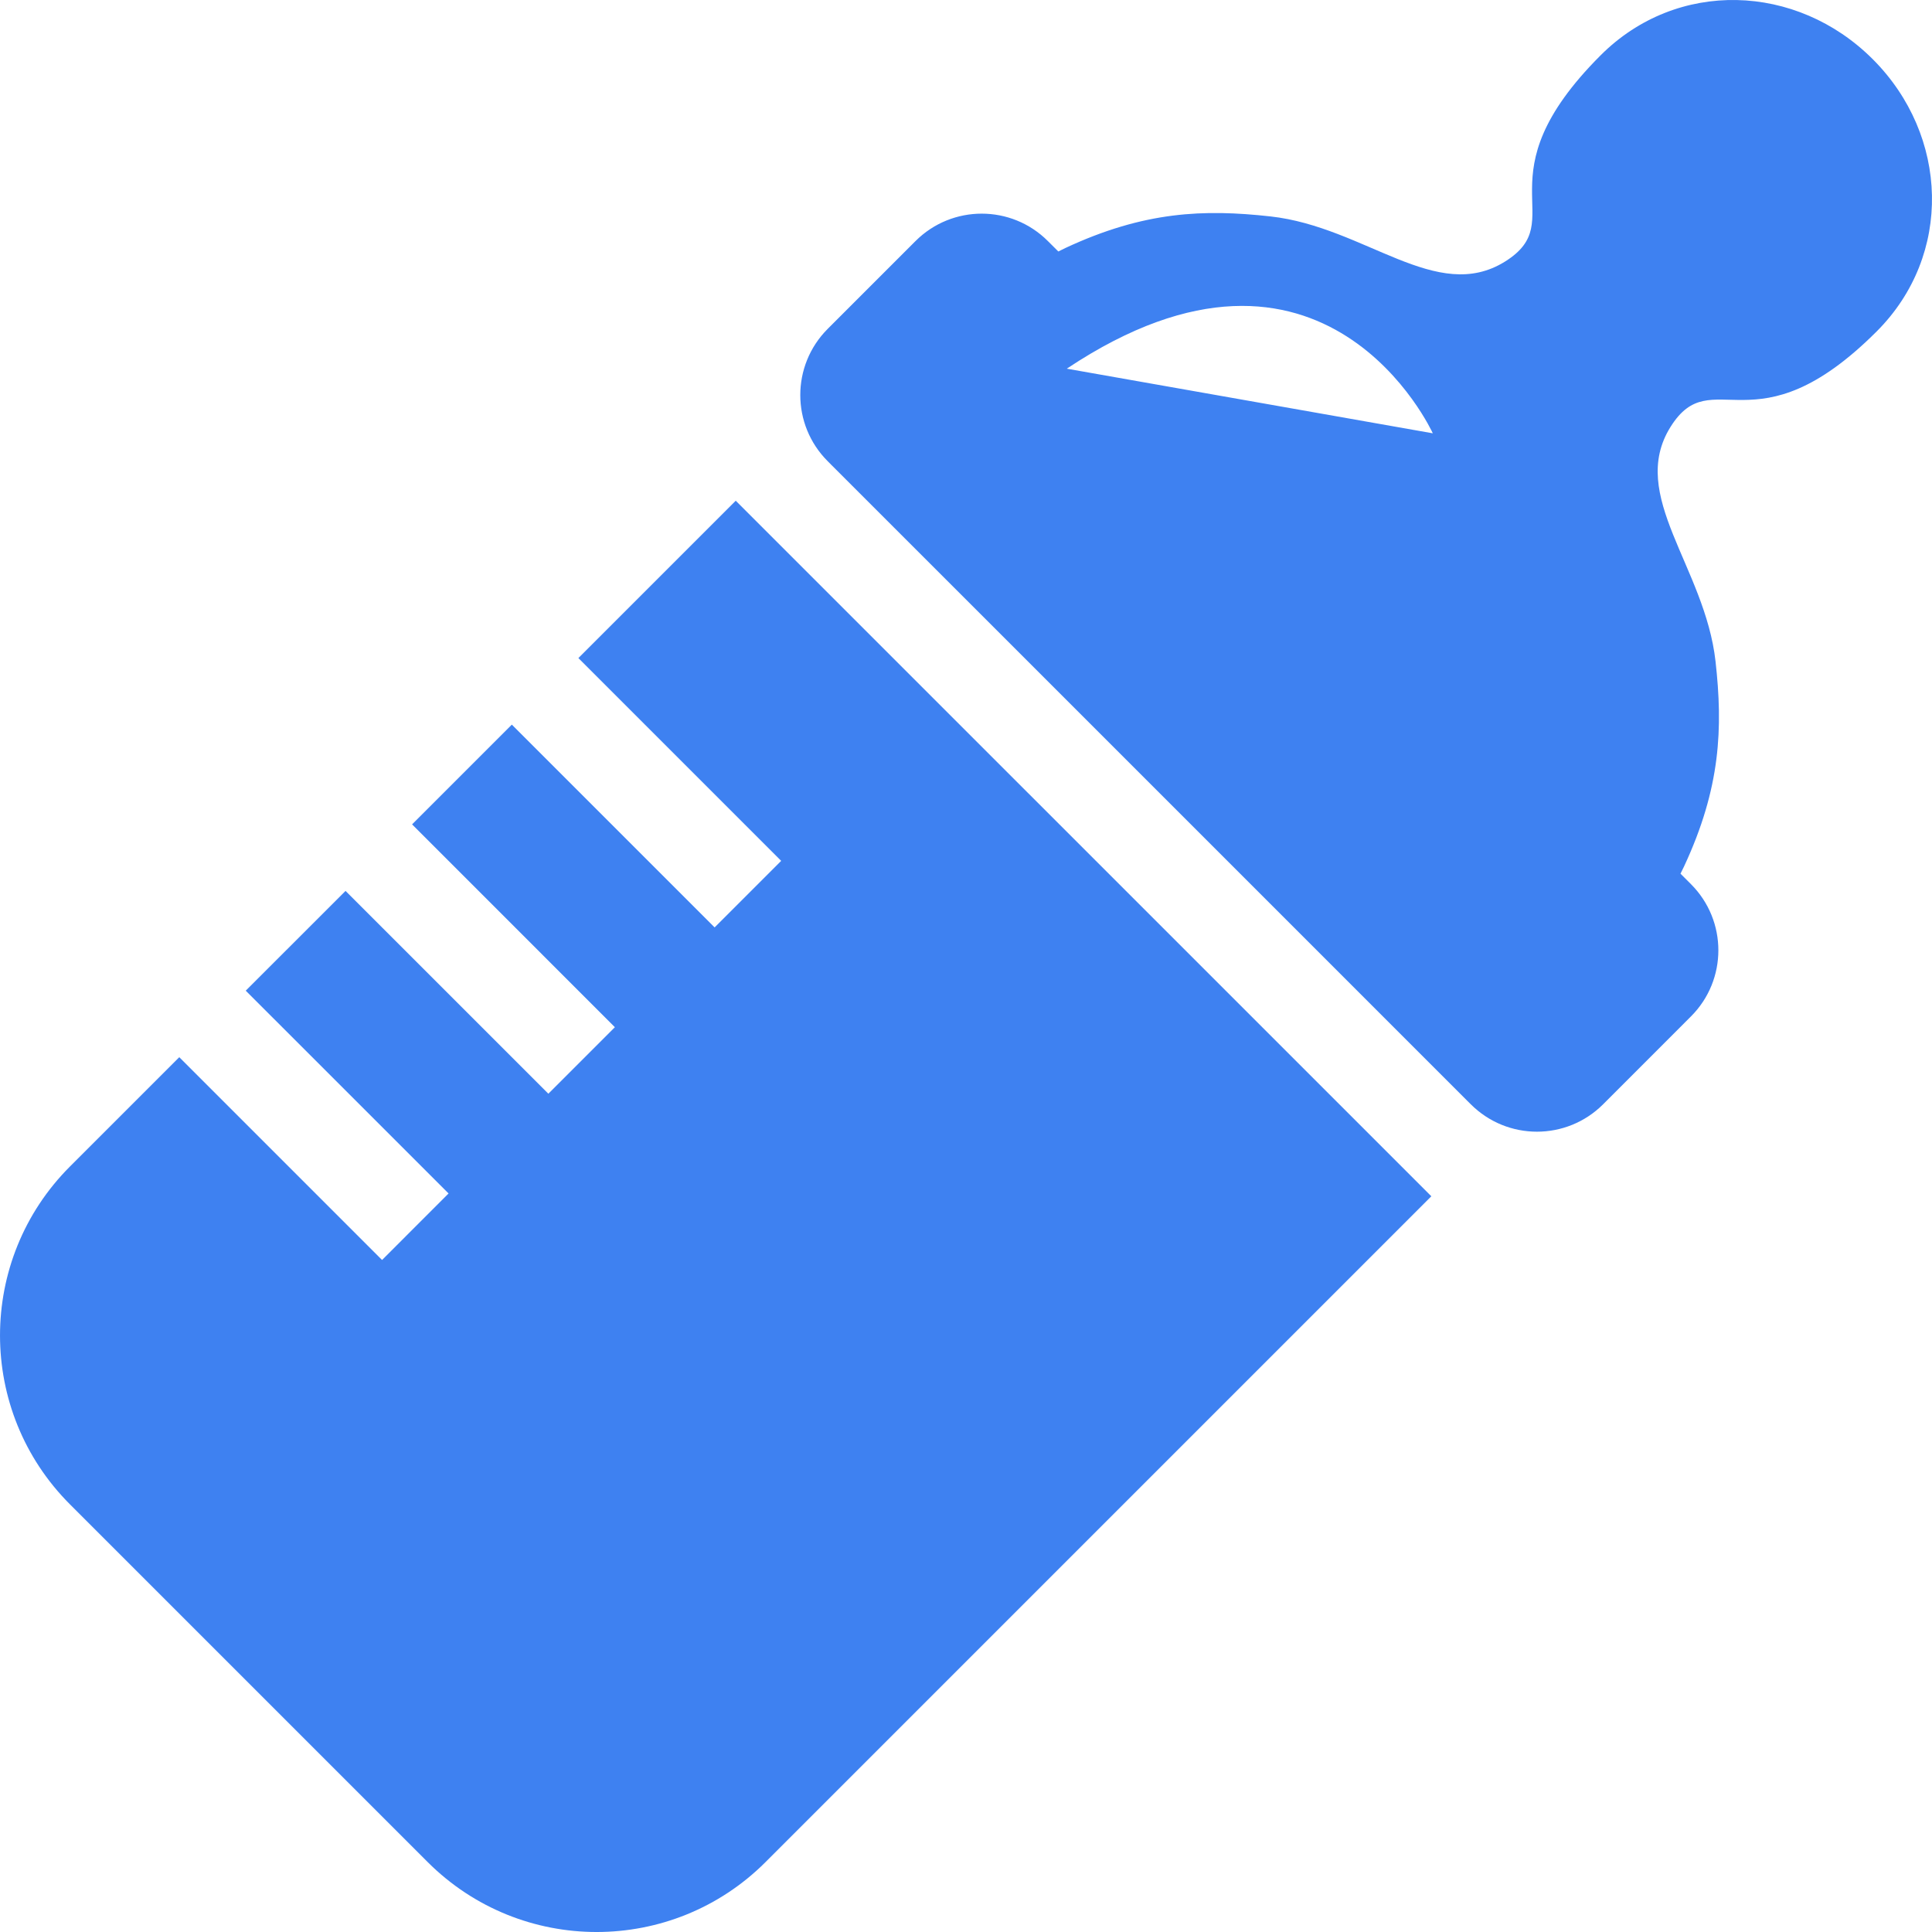
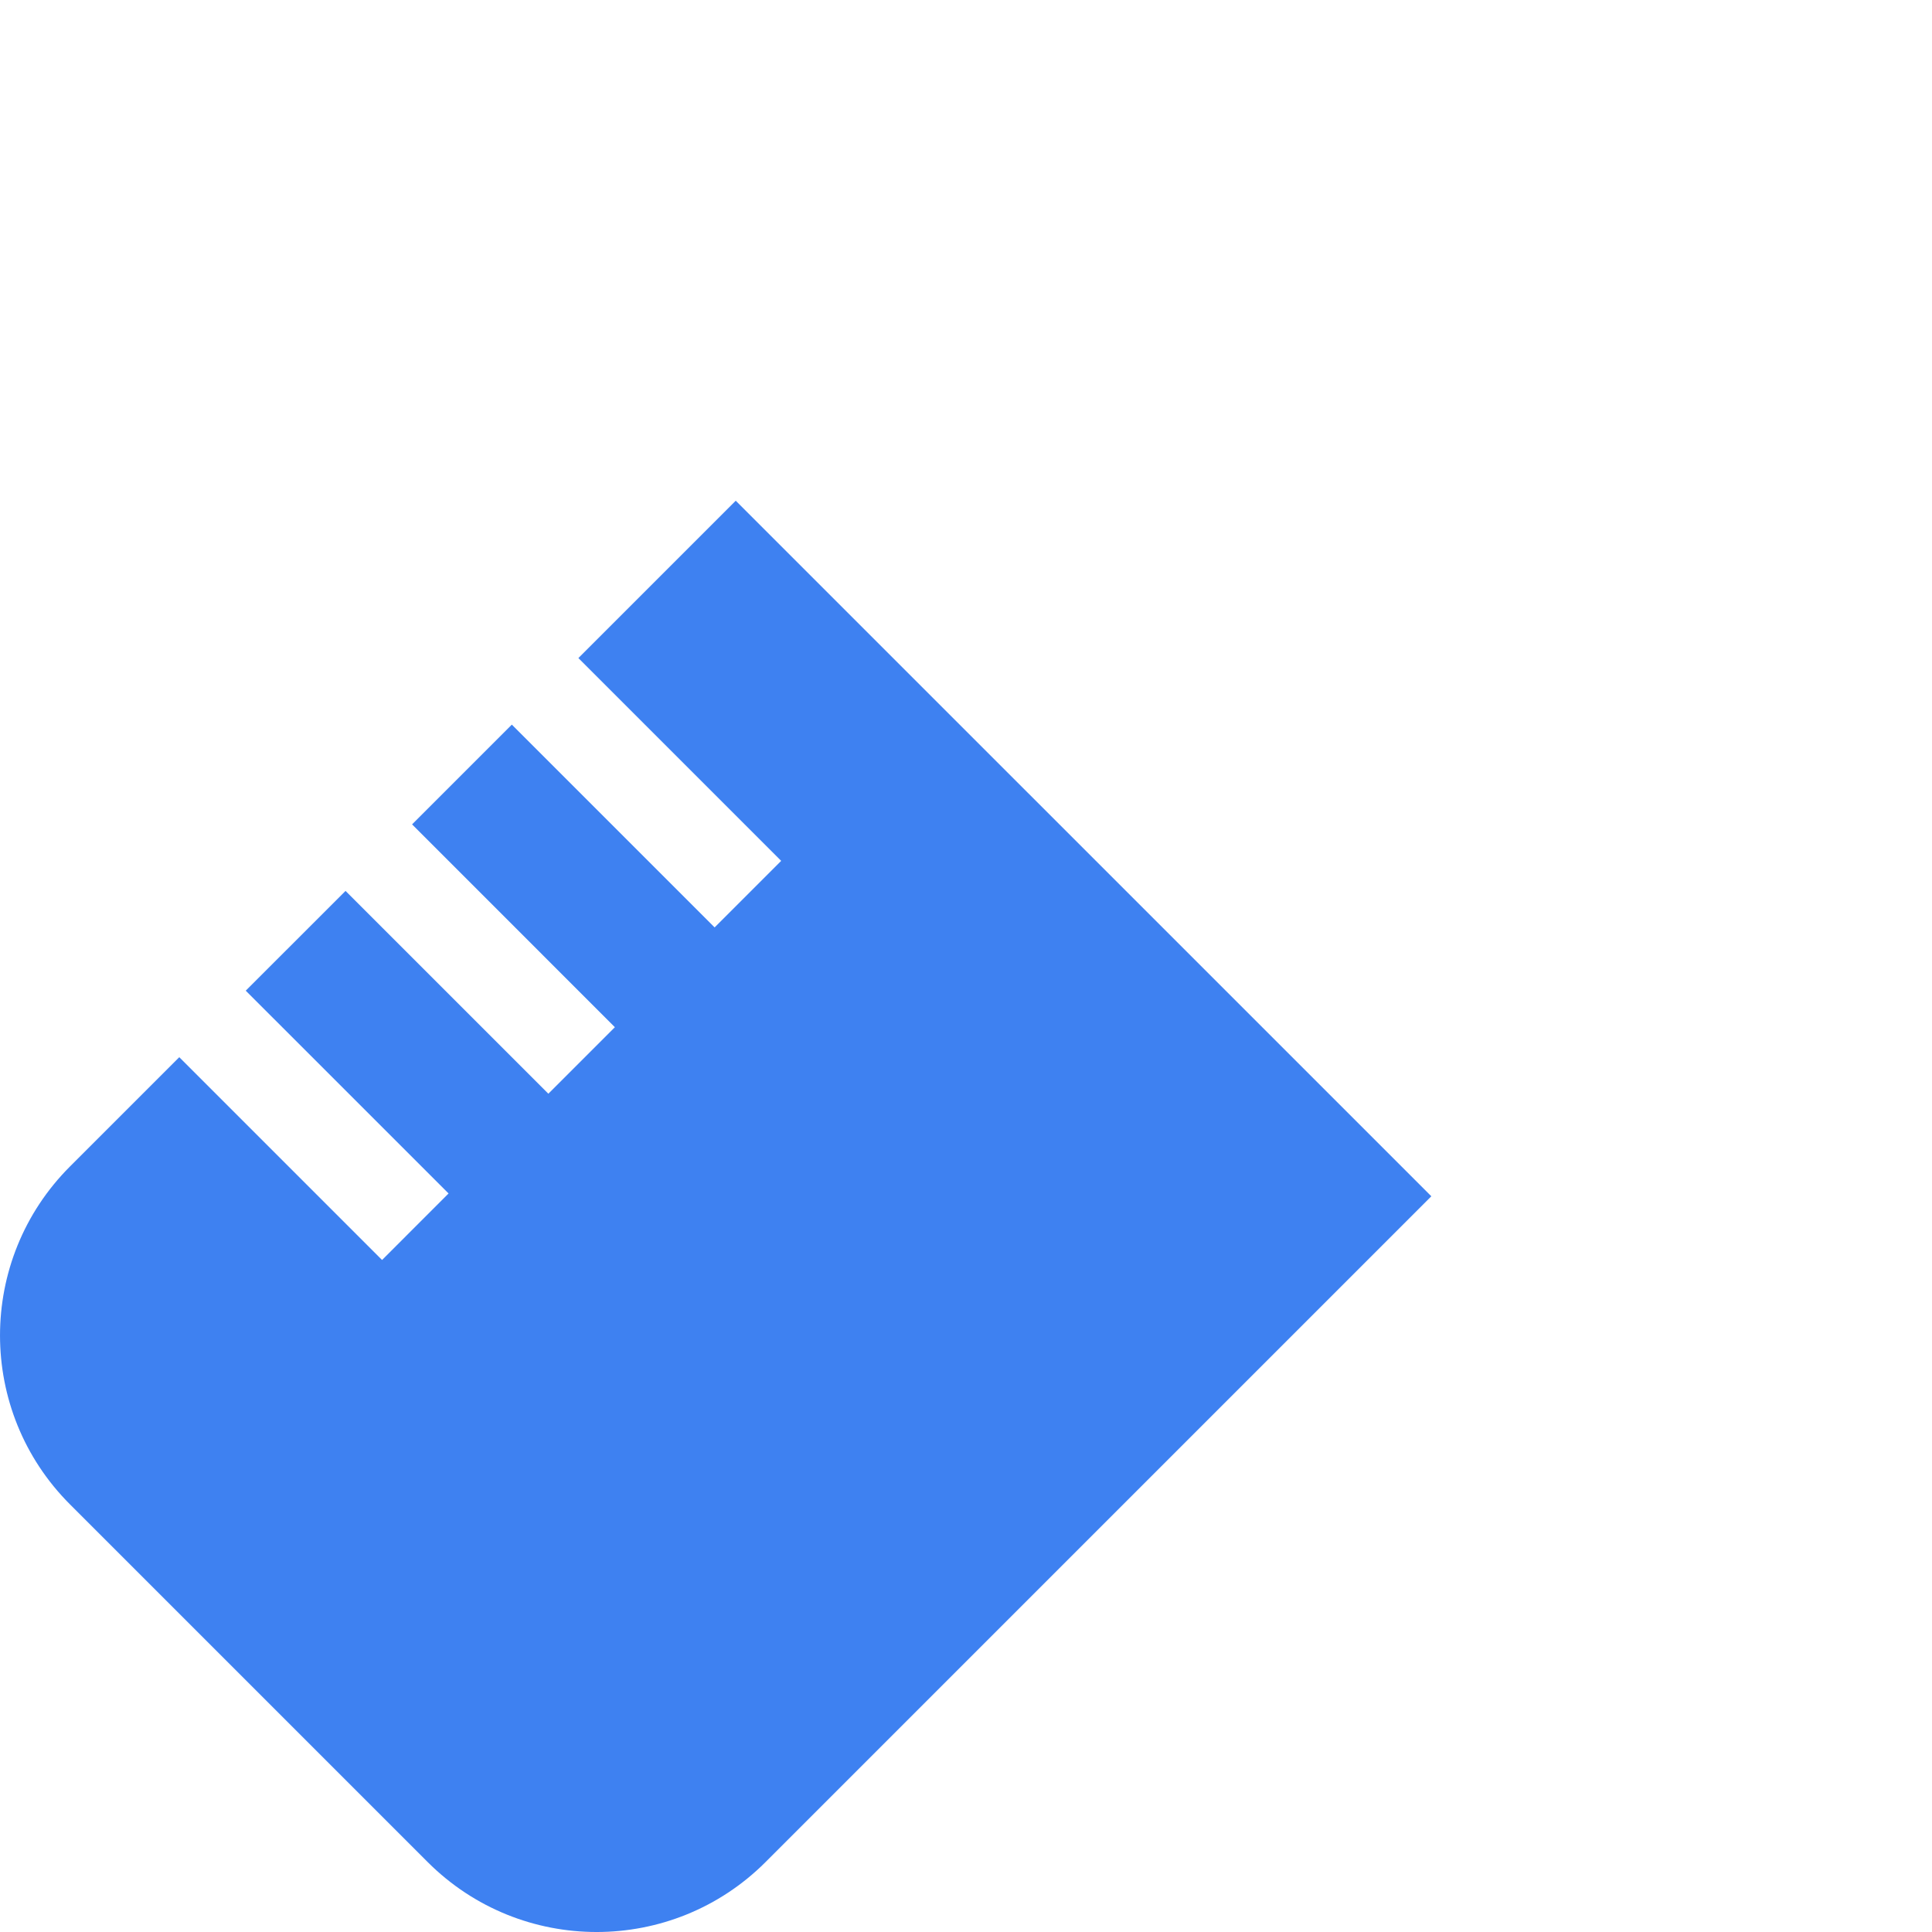
<svg xmlns="http://www.w3.org/2000/svg" height="800px" width="800px" version="1.1" id="_x32_" viewBox="0 0 512 512" xml:space="preserve">
  <style type="text/css">
	.st0{fill:#3e81f1;}
</style>
  <g>
-     <path class="st0" d="M496.302,15.691c-20.205-20.206-51.899-21.259-72.105-1.053c-32.411,32.41-7.647,43.598-25.337,54.669   c-18.162,11.351-37.069-9.164-62.161-11.952c-17.636-1.953-33.455-1.389-54.351,8.364c-0.654,0.3-1.271,0.618-1.879,0.926   l-2.78-2.769c-9.671-9.672-25.373-9.68-35.063,0l-23.275,23.275c-9.69,9.69-9.69,25.392,0,35.072l0.926,0.936l19.488,19.488   l19.788,19.778l90.013,90.013l19.788,19.797l19.488,19.488l0.927,0.918c9.69,9.69,25.391,9.69,35.08,0l23.267-23.276   c9.69-9.68,9.69-25.373,0-35.063l-2.77-2.769c0.318-0.618,0.627-1.227,0.926-1.88c9.754-20.904,10.326-36.715,8.364-54.351   c-2.788-25.091-23.284-43.99-11.941-62.152c11.06-17.708,22.258,7.066,54.66-25.336C517.57,67.6,516.508,35.906,496.302,15.691z    M282.712,97.704c68.472-45.652,96.996,17.127,96.996,17.127L282.712,97.704z" />
    <path class="st0" d="M153.276,174.395l53.743,53.743l-17.636,17.636l-53.743-53.743l-26.435,26.436l53.743,53.752l-17.628,17.627   l-53.751-53.743l-26.445,26.436l53.752,53.743l-17.626,17.627l-53.743-53.743l-28.951,28.951c-24.737,24.728-24.737,64.84,0,89.568   l94.763,94.763c24.738,24.738,64.85,24.738,89.578,0l176.421-176.422l-184.34-184.331L153.276,174.395z" />
  </g>
</svg>